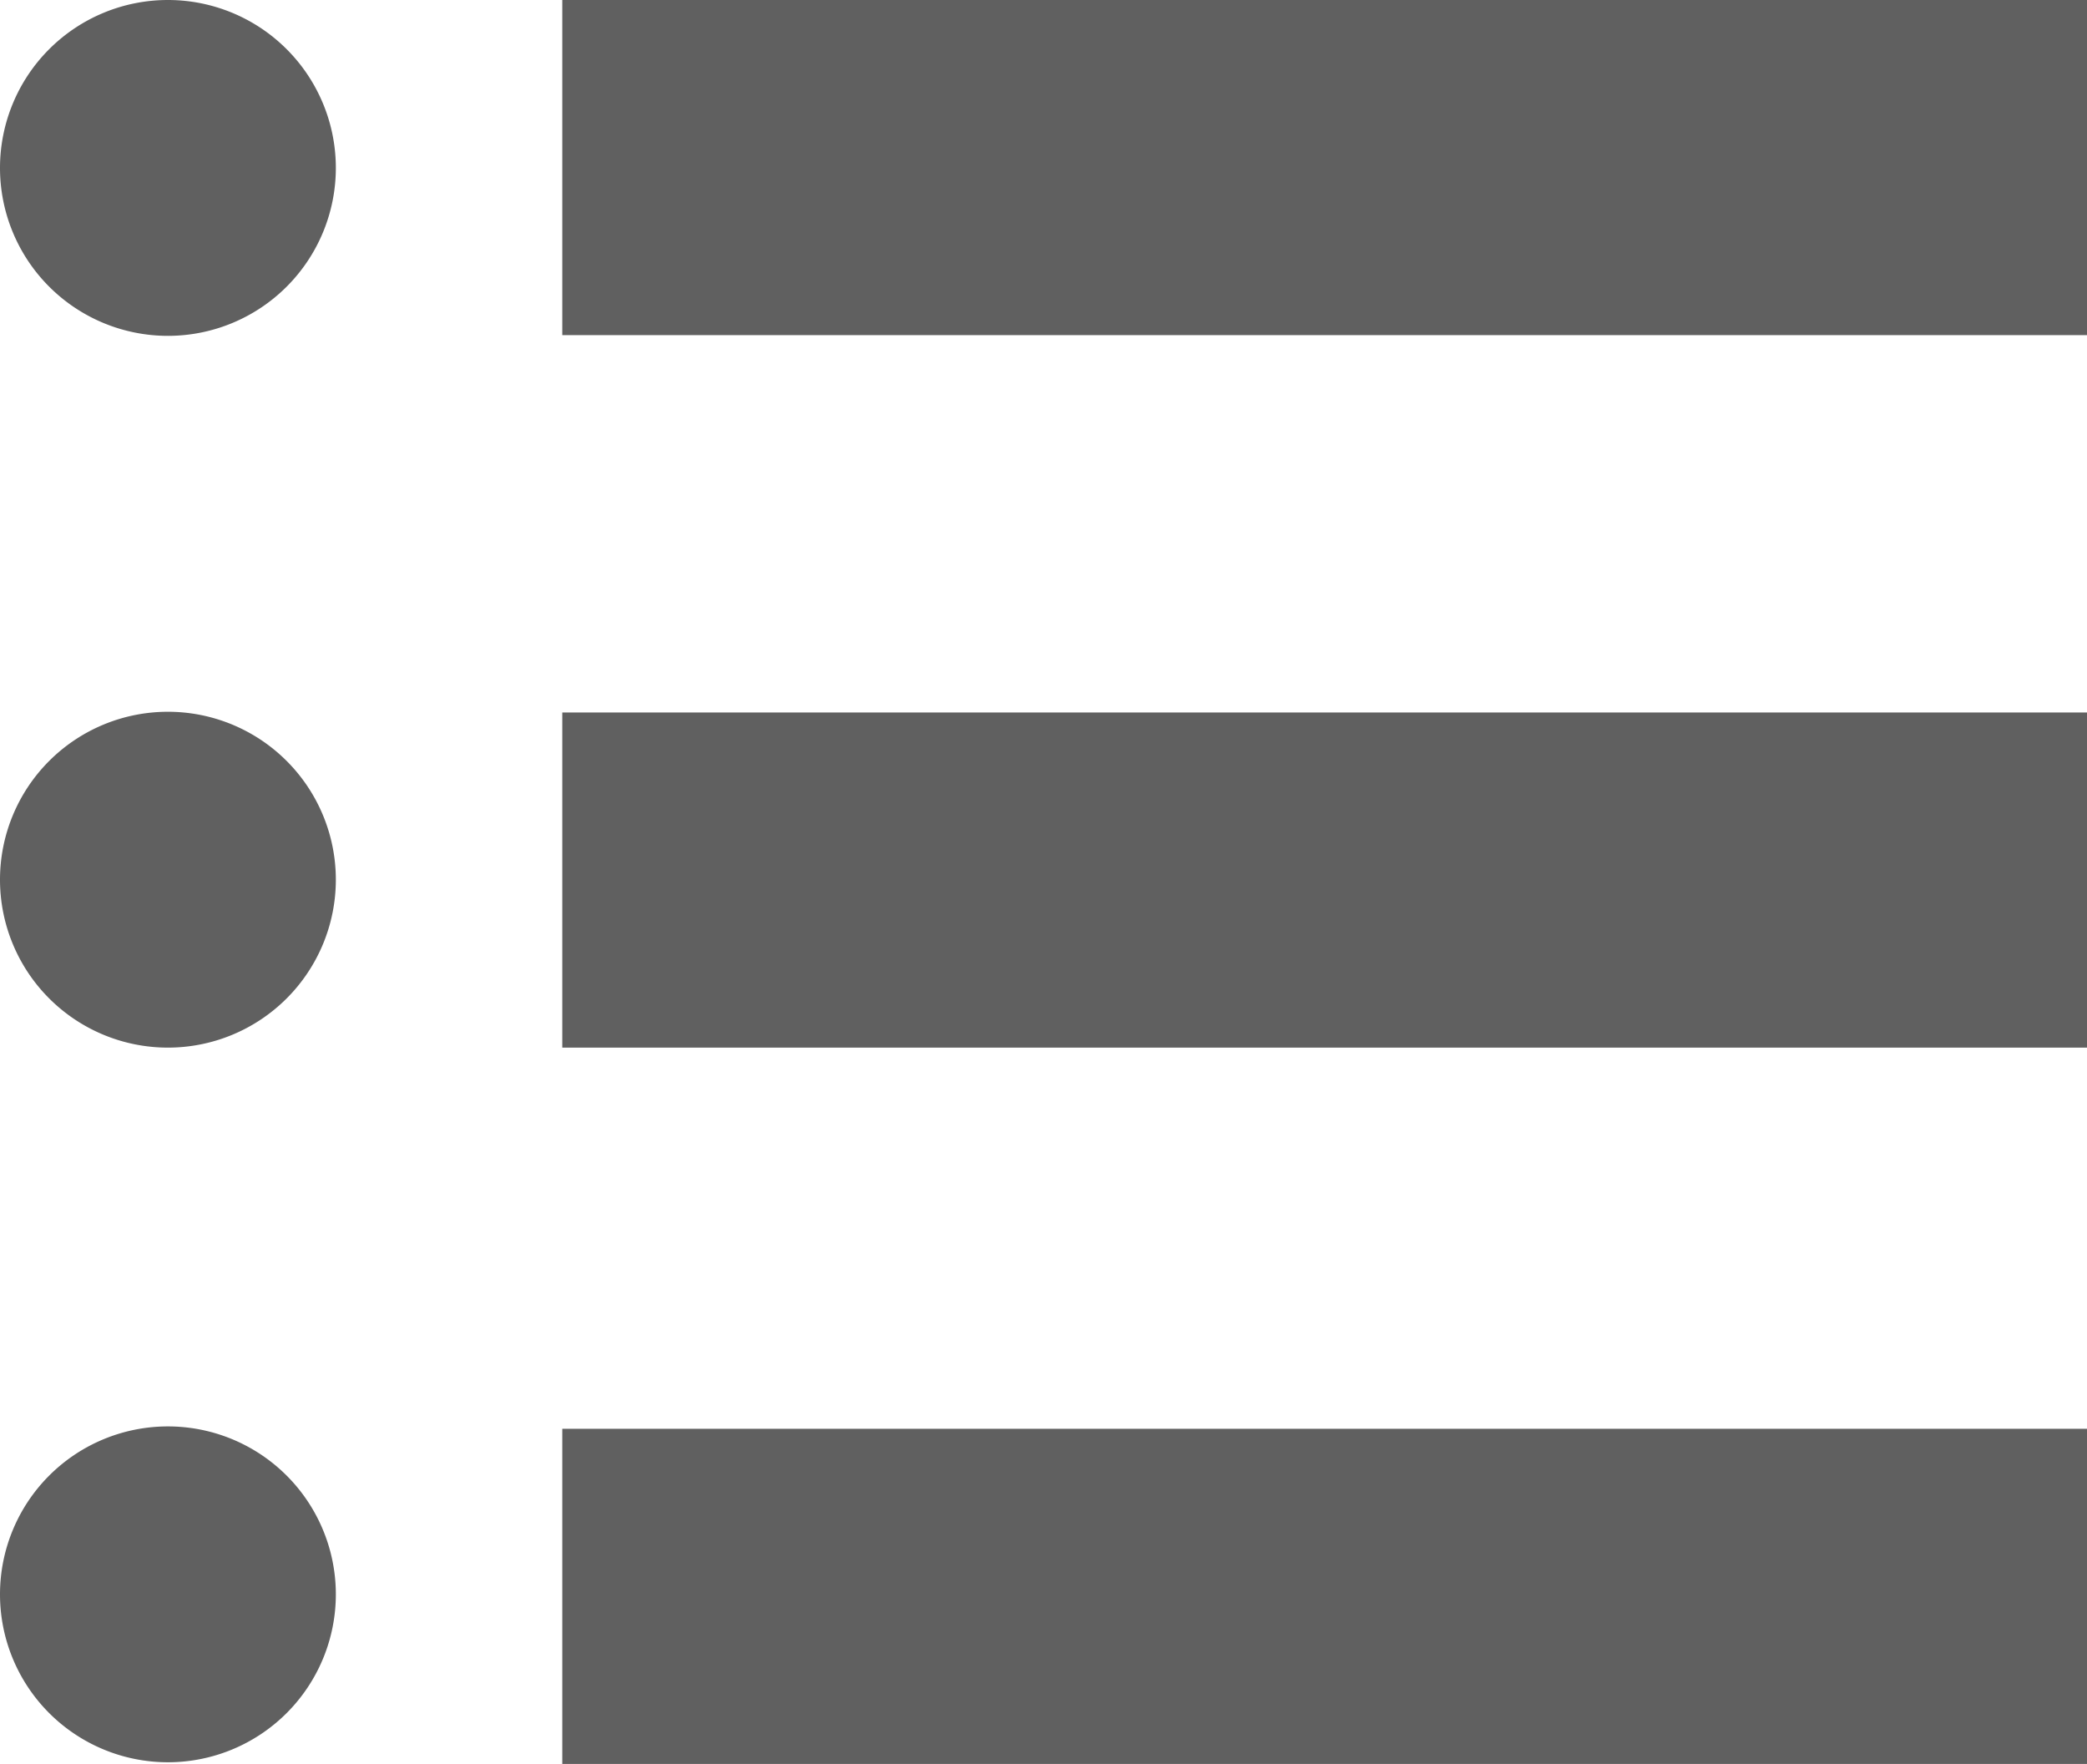
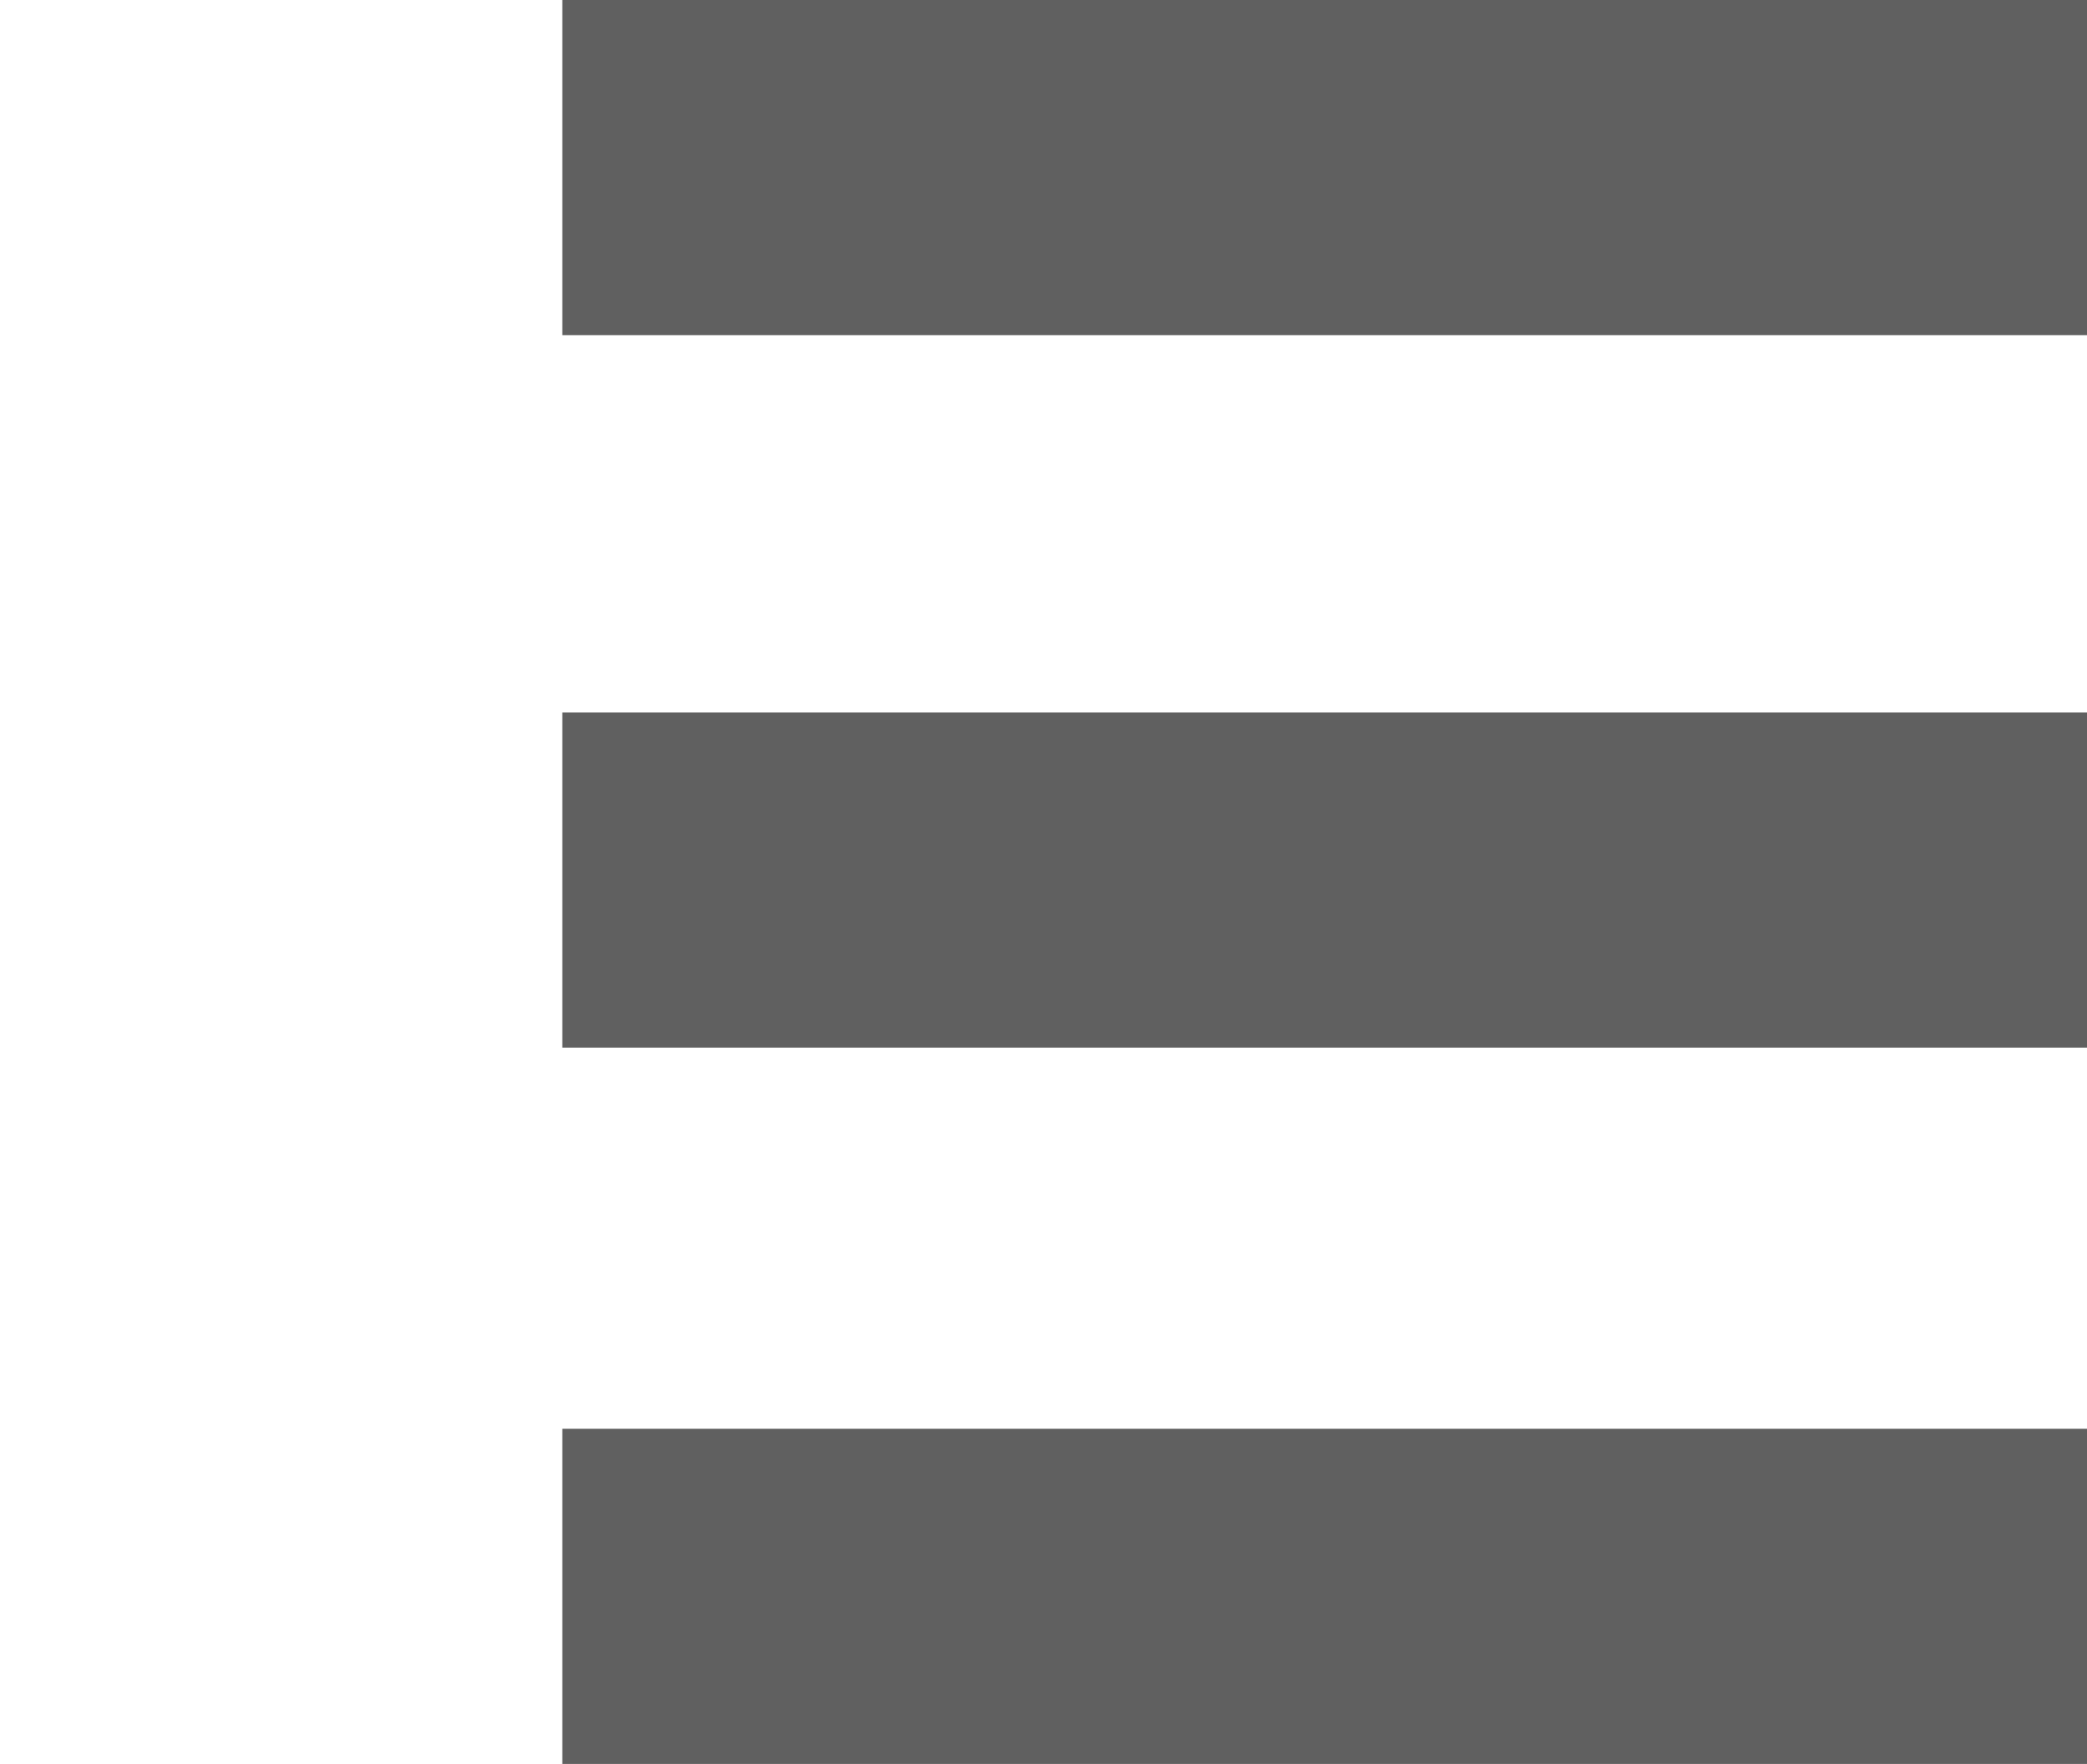
<svg xmlns="http://www.w3.org/2000/svg" id="Layer_1" data-name="Layer 1" viewBox="0 0 87 73.53">
  <defs>
    <style>.cls-1{fill:#606060;}</style>
  </defs>
  <title>list</title>
  <rect class="cls-1" x="23.44" width="63.56" height="13.97" />
  <rect class="cls-1" x="23.44" y="29.7" width="63.56" height="13.97" />
  <rect class="cls-1" x="23.44" y="59.56" width="63.56" height="13.97" />
-   <path class="cls-1" d="M7,22.05a7,7,0,1,0,7,7A7,7,0,0,0,7,22.05Z" transform="translate(0 -22.05)" />
-   <path class="cls-1" d="M7,51.72a7,7,0,1,0,7,7A7,7,0,0,0,7,51.72Z" transform="translate(0 -22.05)" />
-   <path class="cls-1" d="M7,81.51a7,7,0,1,0,7,7A7,7,0,0,0,7,81.51Z" transform="translate(0 -22.05)" />
</svg>